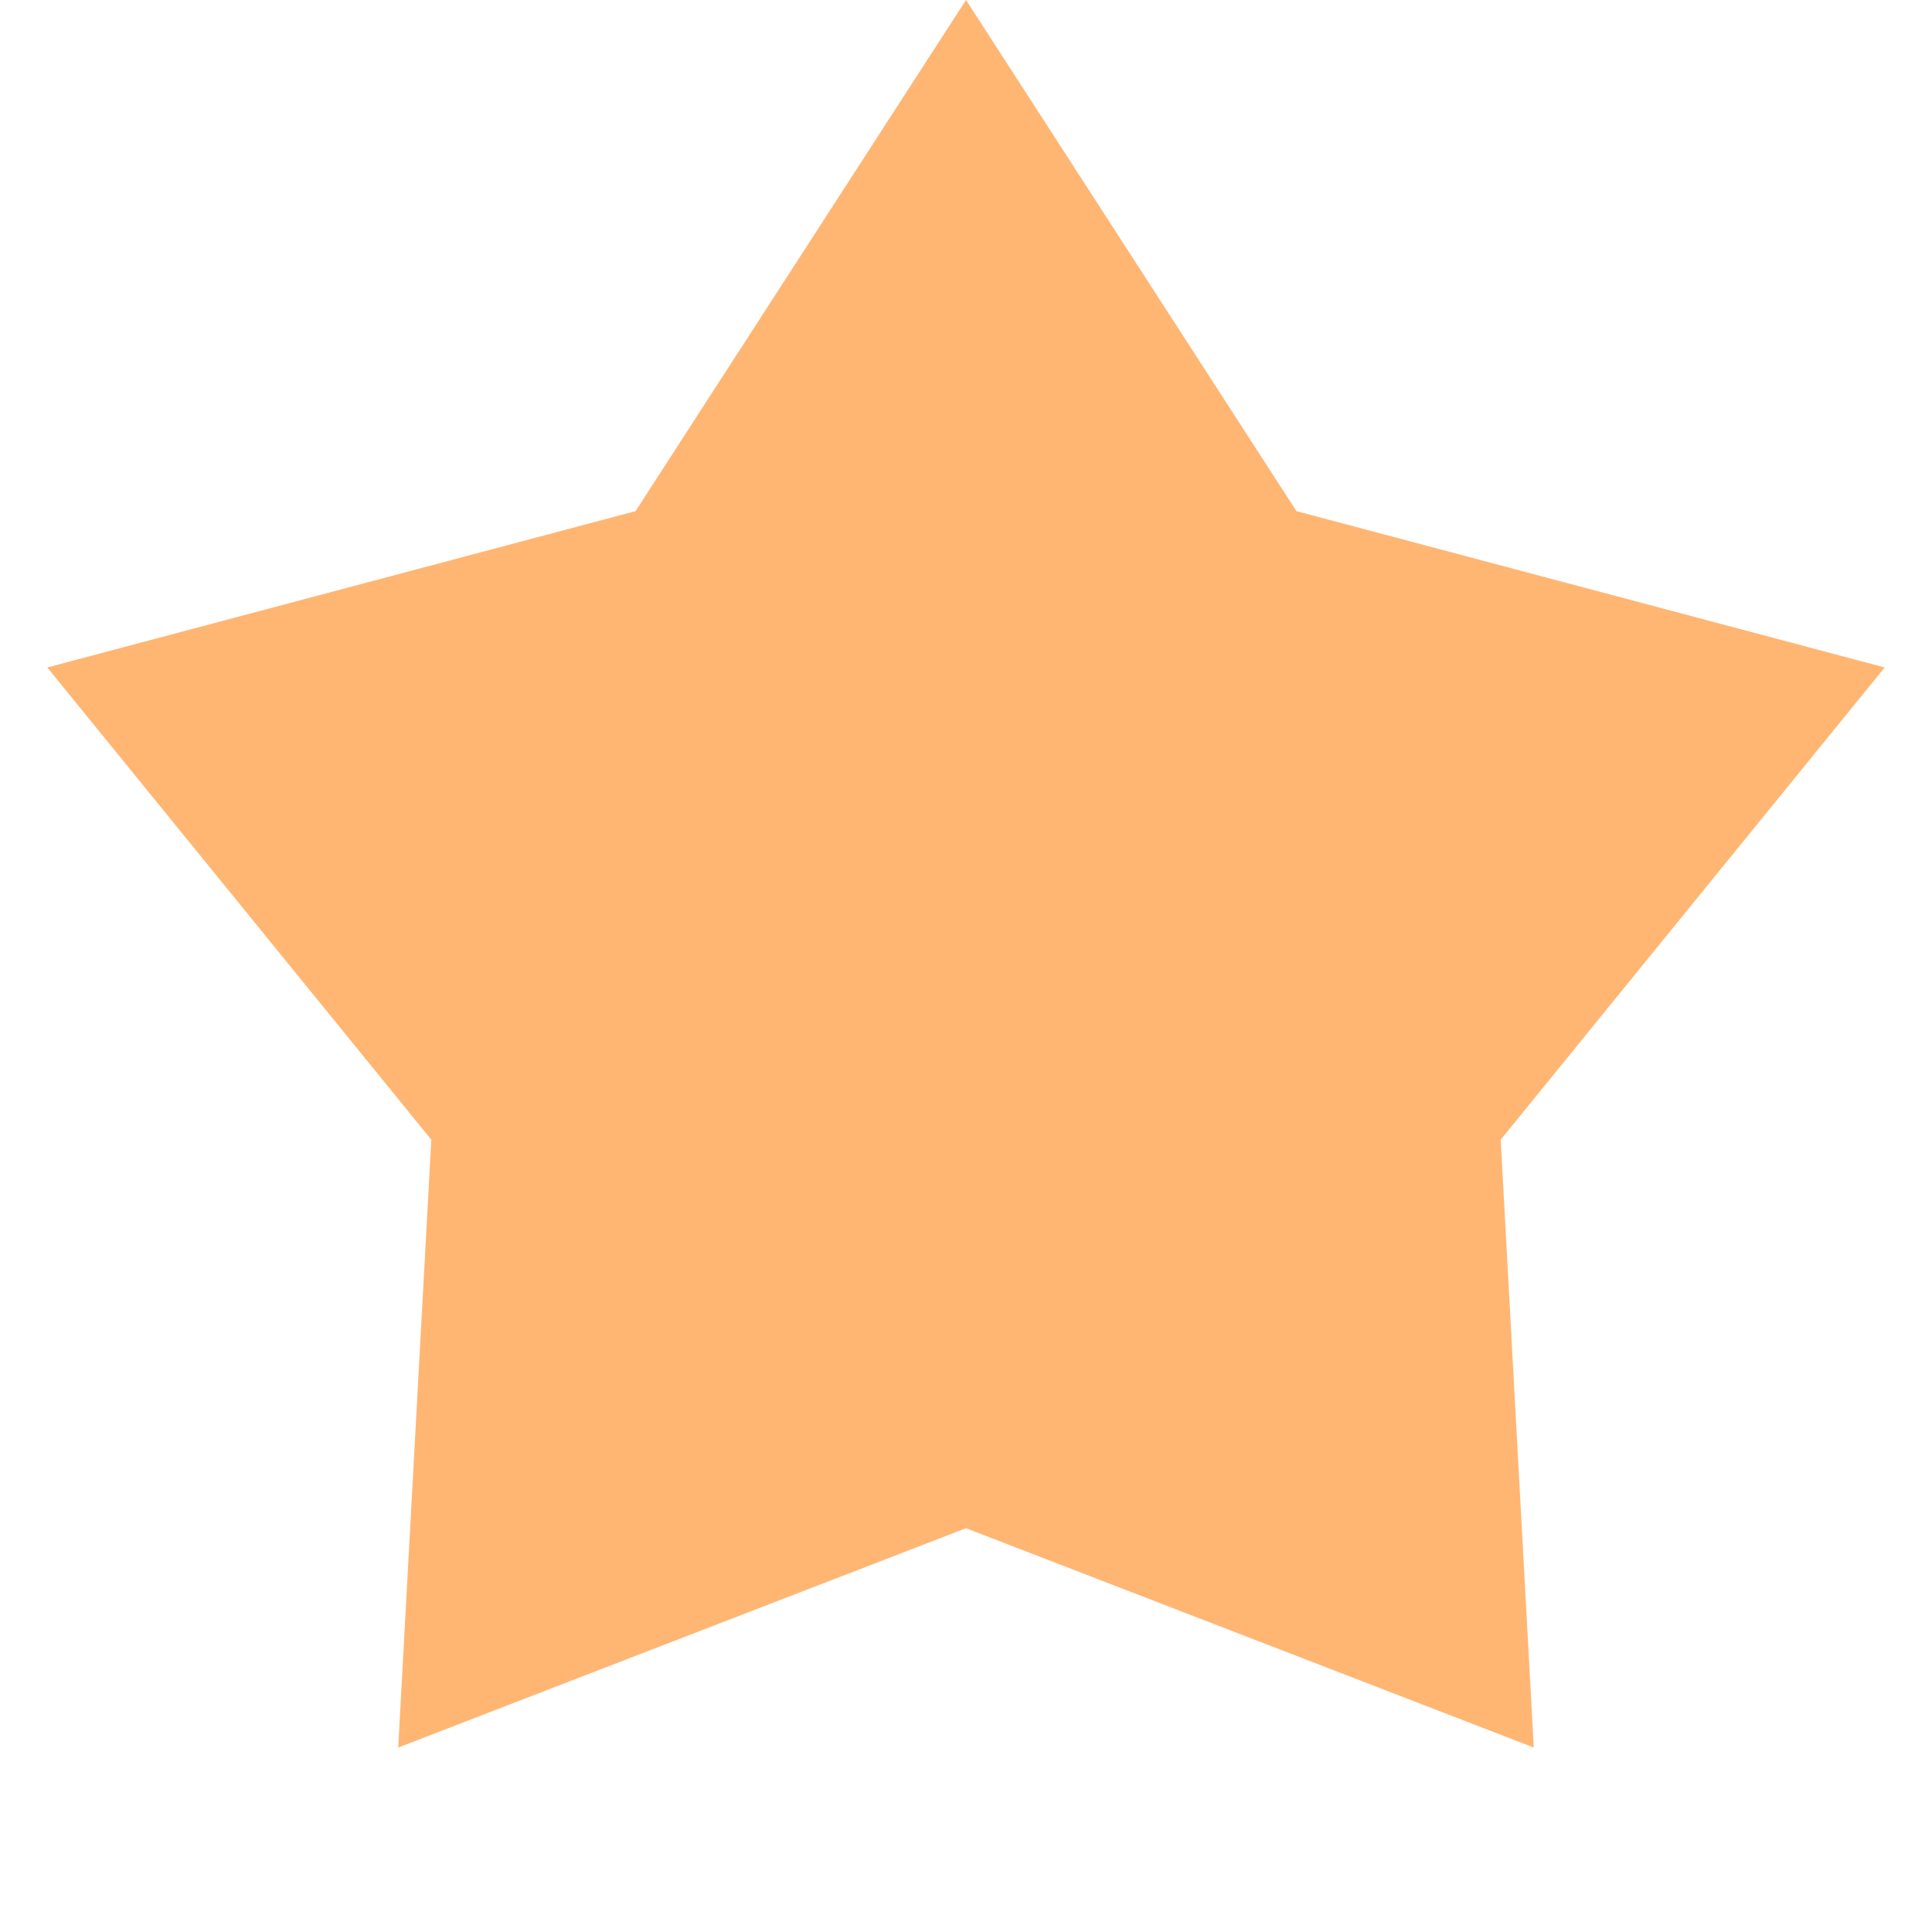
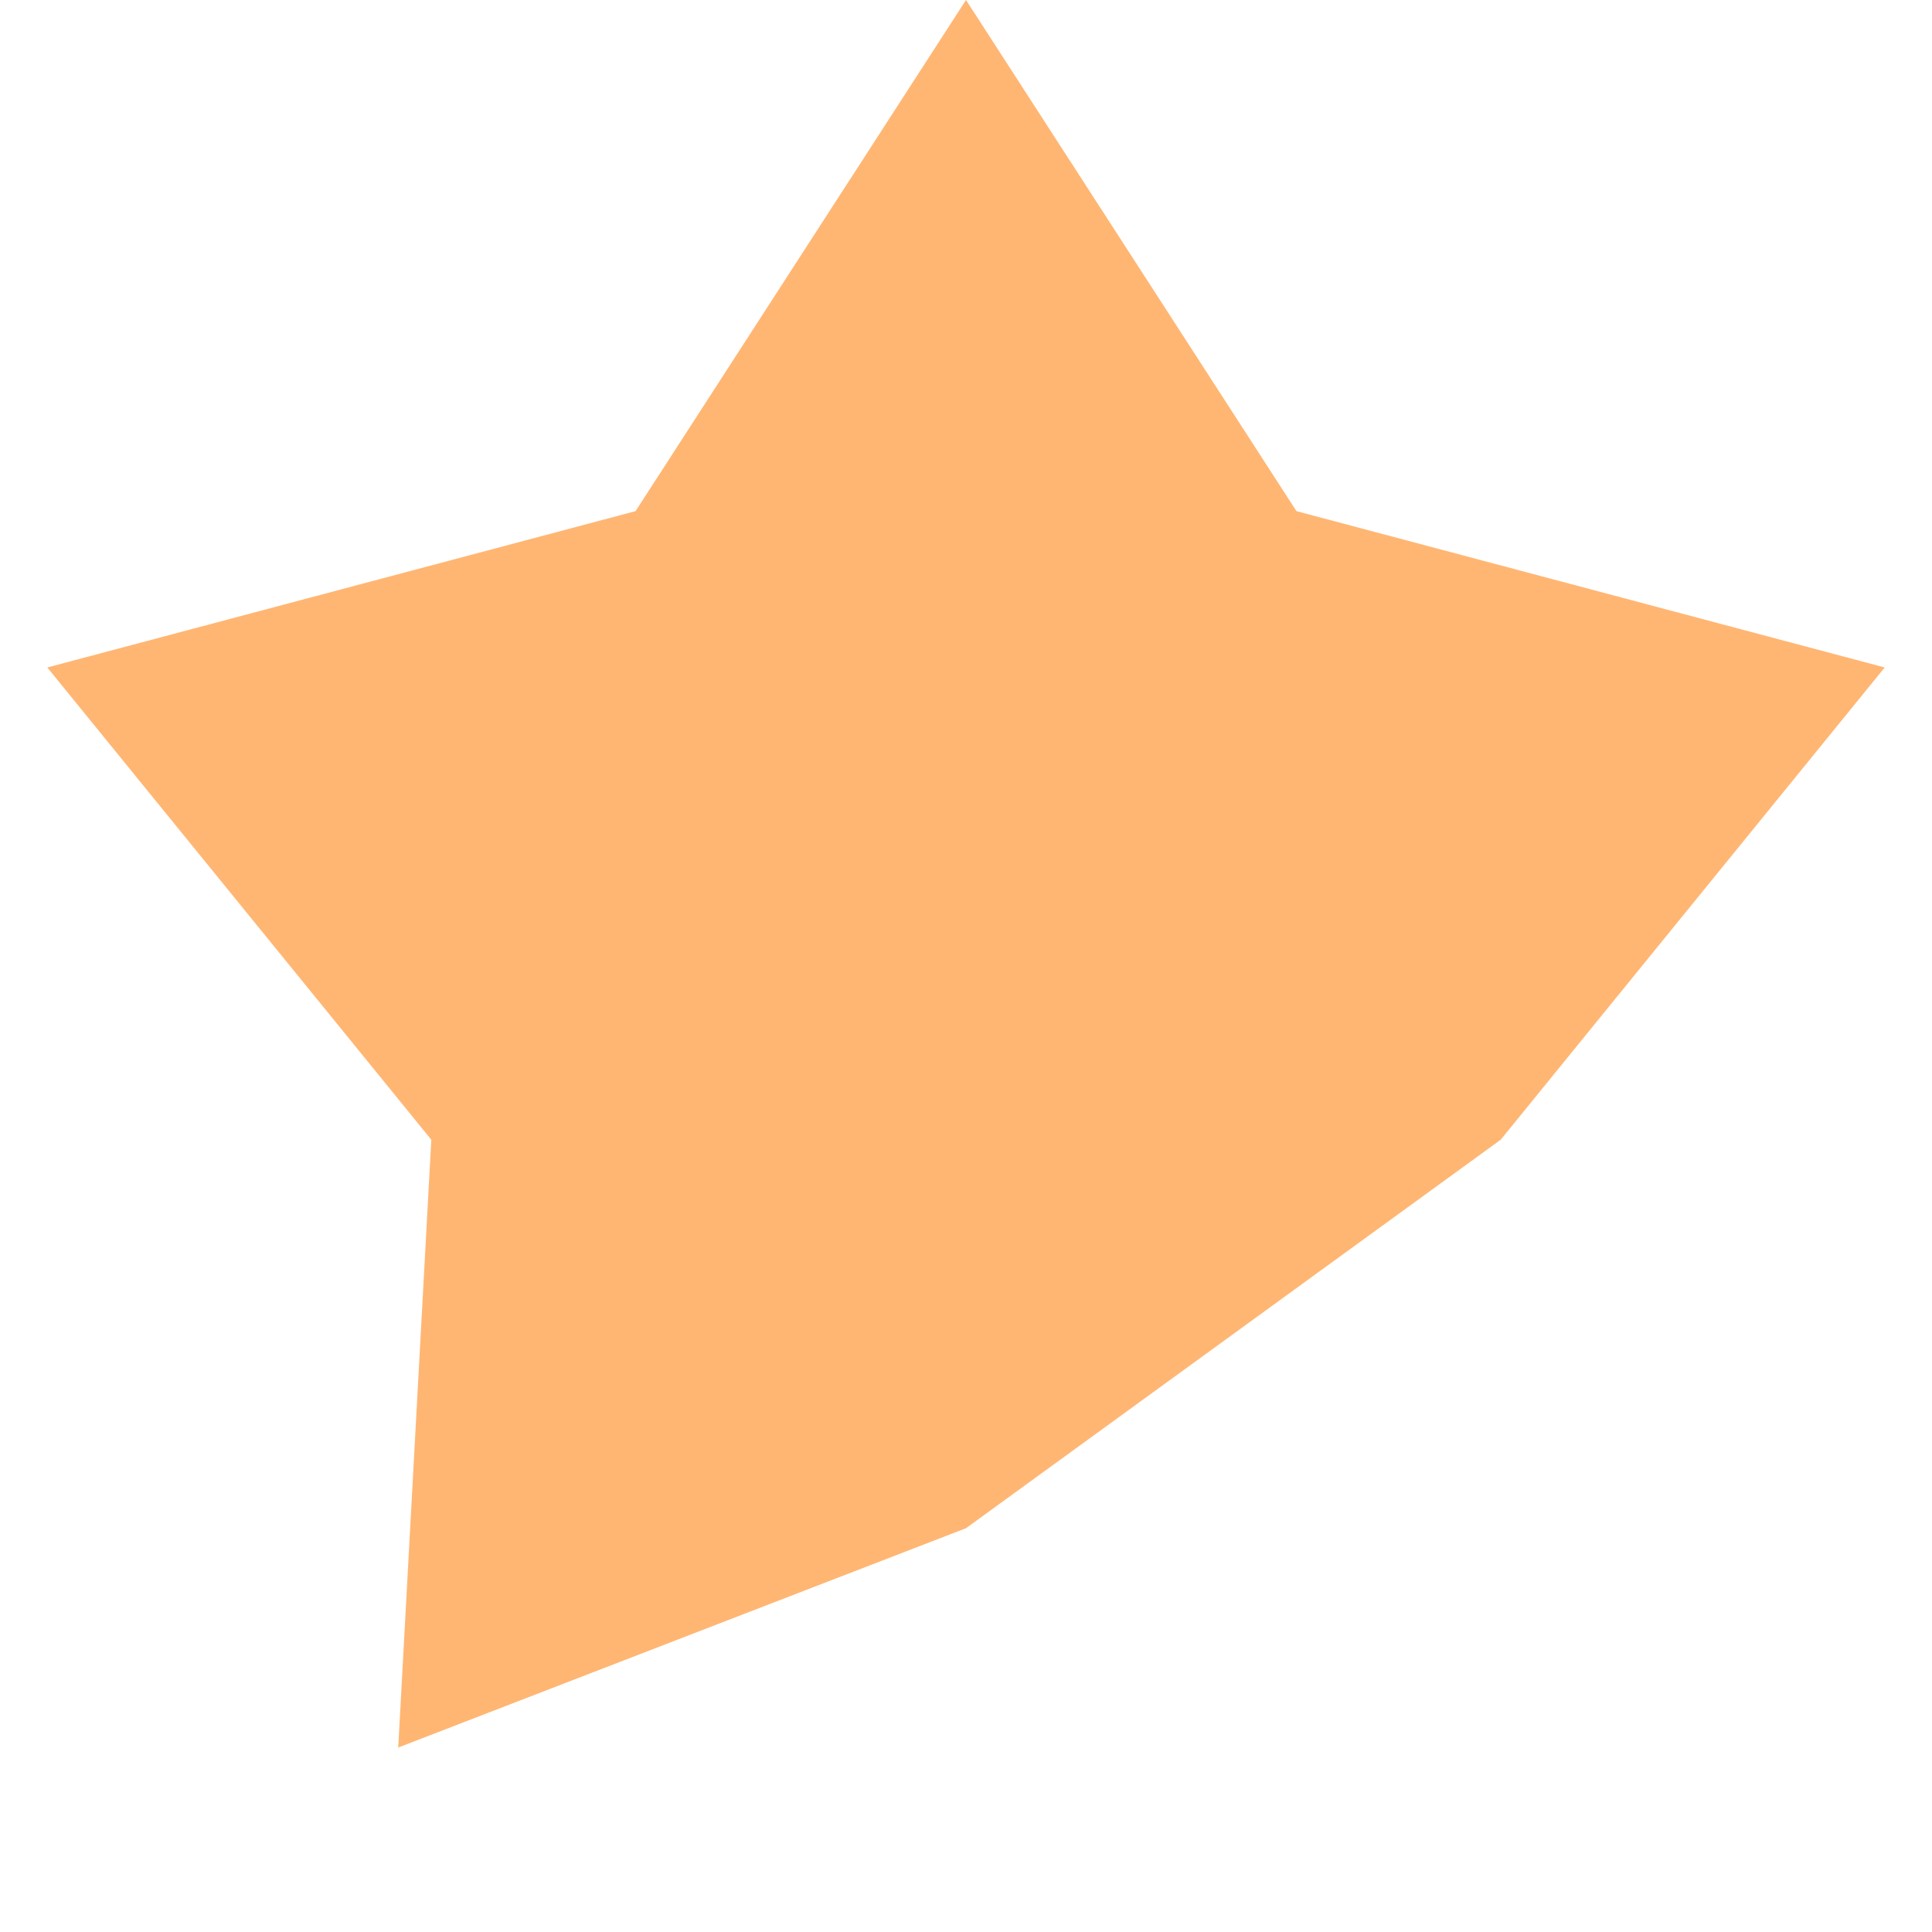
<svg xmlns="http://www.w3.org/2000/svg" width="25" height="25" viewBox="0 0 25 25" fill="none">
-   <path d="M12.5 0L16.776 6.614L24.388 8.637L19.419 14.748L19.847 22.613L12.5 19.775L5.153 22.613L5.581 14.748L0.612 8.637L8.224 6.614L12.5 0Z" fill="#FFB673" />
+   <path d="M12.5 0L16.776 6.614L24.388 8.637L19.419 14.748L12.5 19.775L5.153 22.613L5.581 14.748L0.612 8.637L8.224 6.614L12.5 0Z" fill="#FFB673" />
</svg>